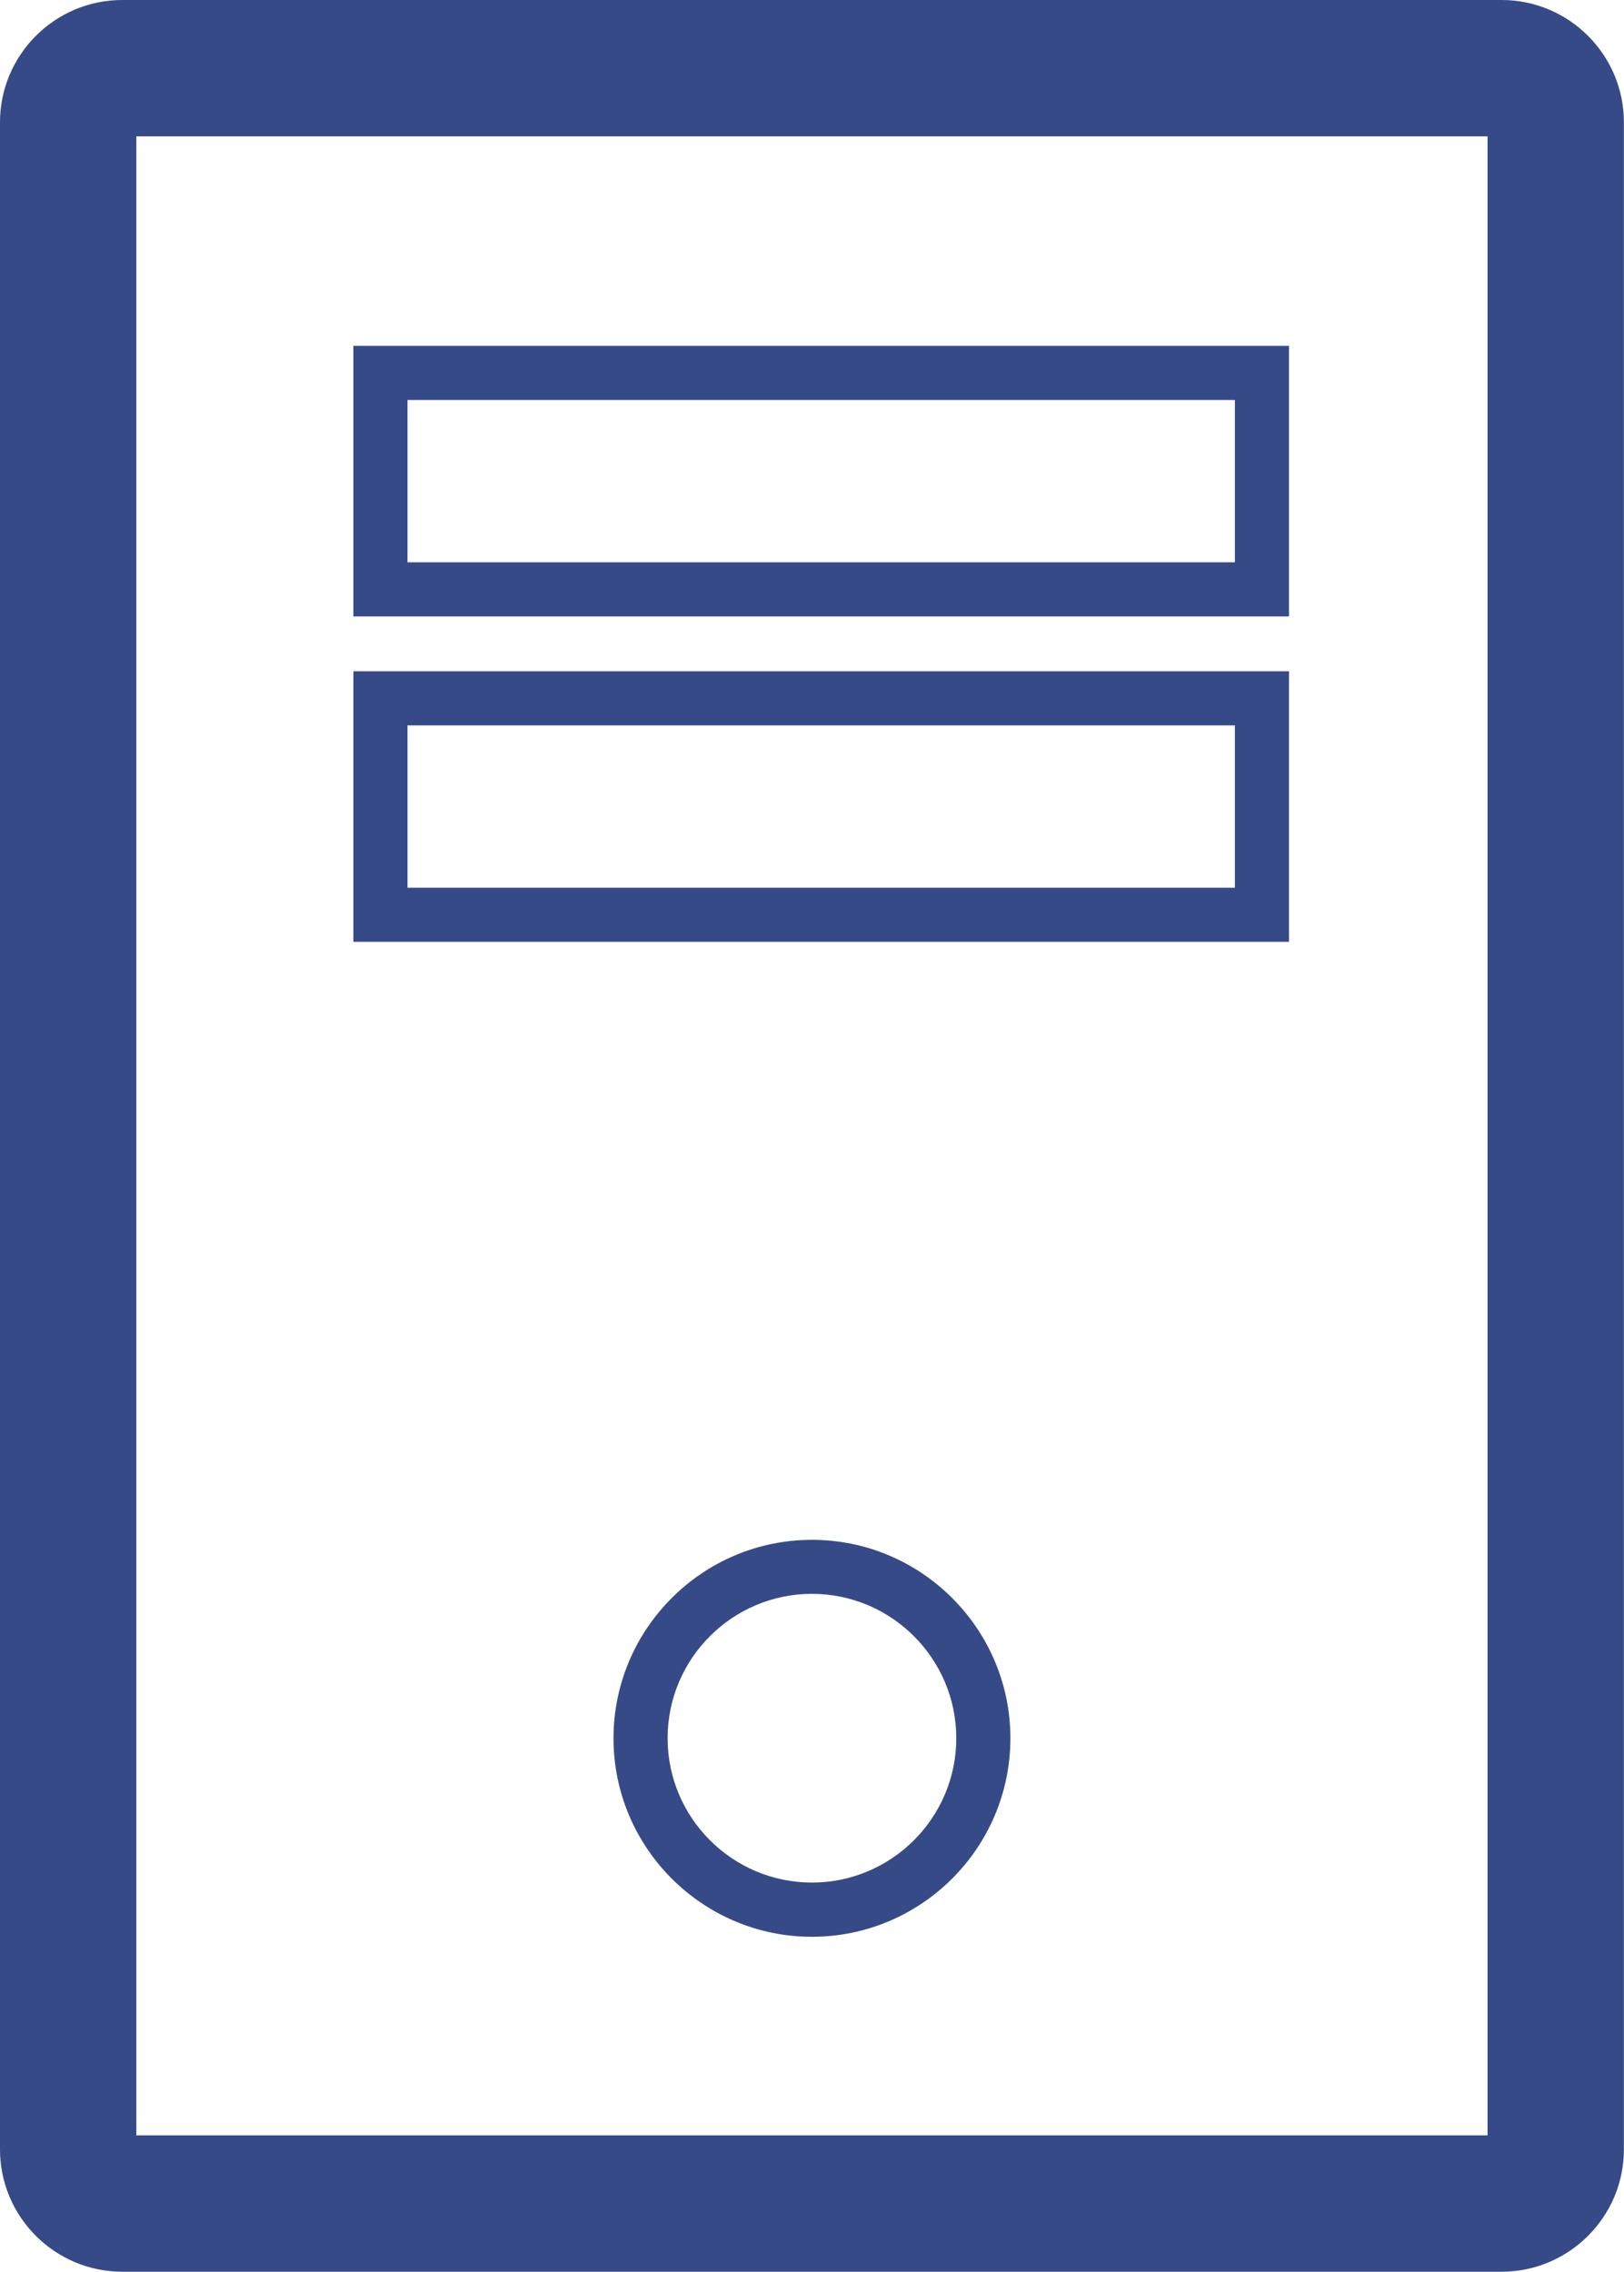
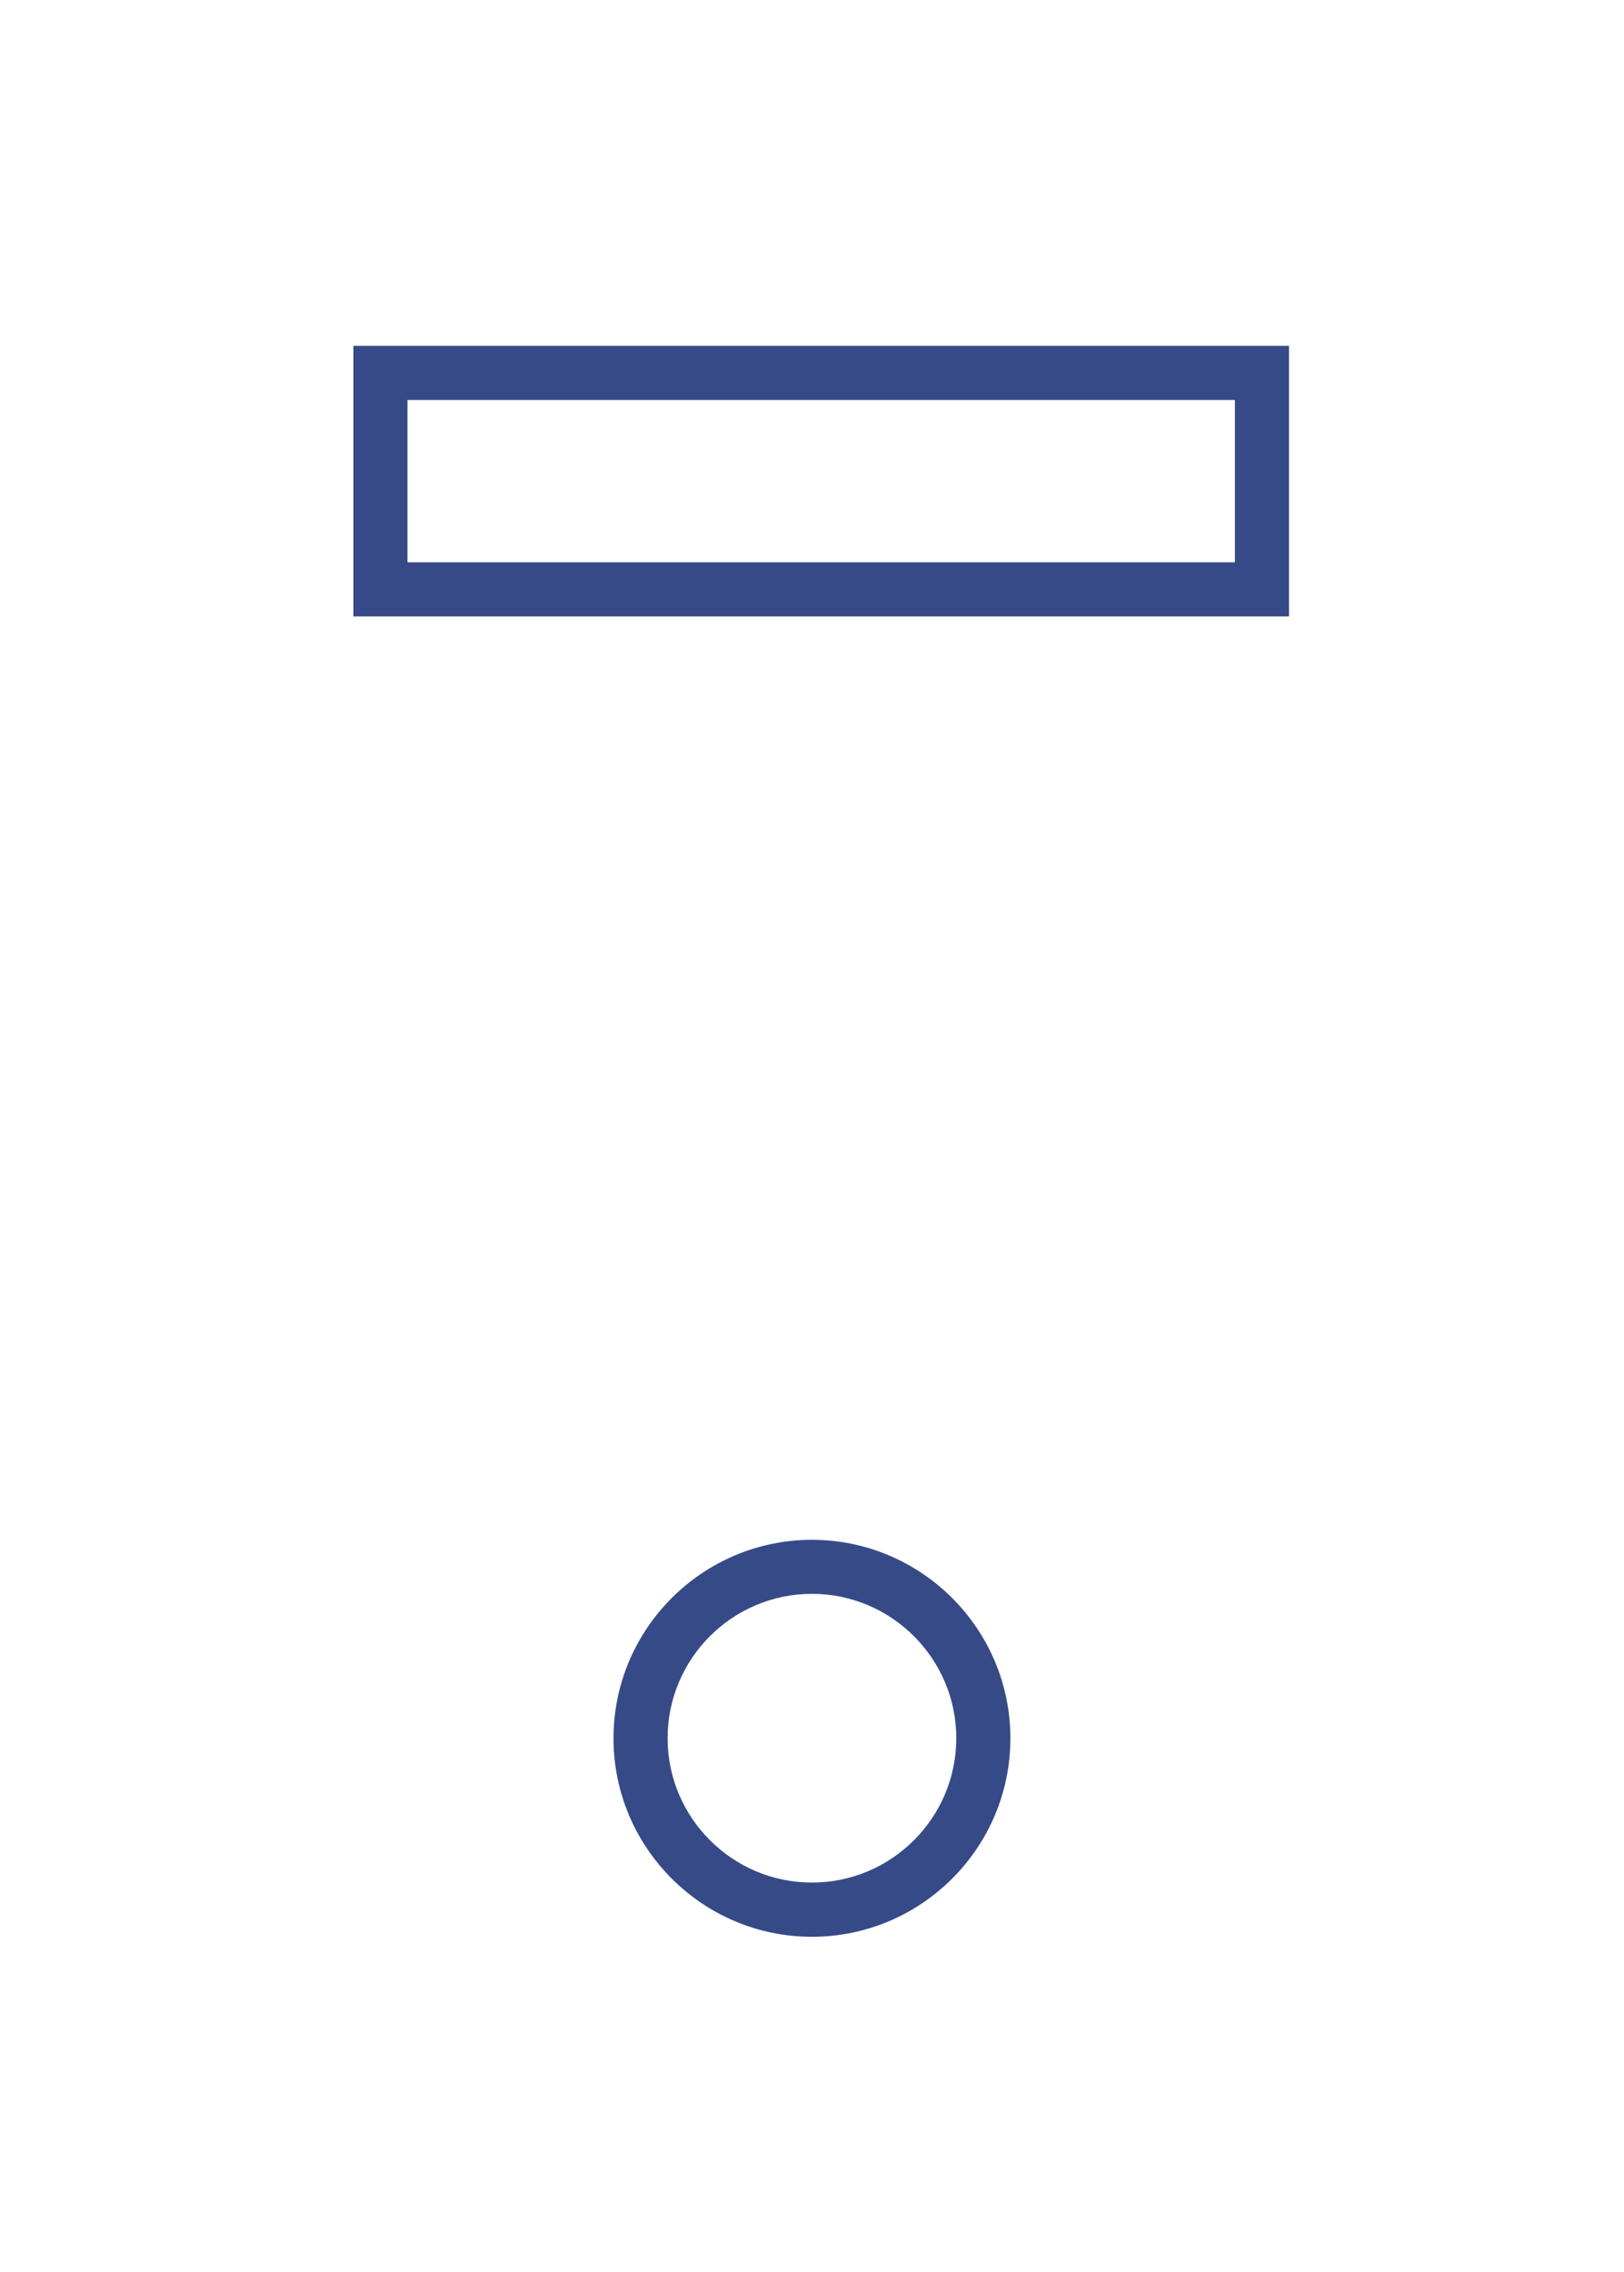
<svg xmlns="http://www.w3.org/2000/svg" id="_レイヤー_2" data-name="レイヤー 2" viewBox="0 0 150.09 209.92">
  <defs>
    <style>
      .cls-1 {
        fill: #364a87;
      }
    </style>
  </defs>
  <g id="_レイヤー_1-2" data-name="レイヤー 1">
    <g>
-       <path class="cls-1" d="M138.79,209.92H11.3c-6.23,0-11.3-5.07-11.3-11.3V11.3C0,5.07,5.07,0,11.3,0h127.48c6.23,0,11.3,5.07,11.3,11.3v187.32c0,6.23-5.07,11.3-11.3,11.3ZM12.6,197.32h124.88V12.6H12.6v184.72Z" />
      <path class="cls-1" d="M119.13,56.96H32.66v-25h86.47v25ZM37.66,51.96h76.47v-15H37.66v15Z" />
-       <path class="cls-1" d="M119.13,87.03H32.66v-25h86.47v25ZM37.66,82.03h76.47v-15H37.66v15Z" />
      <path class="cls-1" d="M75.04,178.97c-10.11,0-18.34-8.23-18.34-18.34s8.23-18.34,18.34-18.34,18.34,8.23,18.34,18.34-8.23,18.34-18.34,18.34ZM75.04,147.28c-7.36,0-13.34,5.99-13.34,13.34s5.98,13.34,13.34,13.34,13.34-5.99,13.34-13.34-5.99-13.34-13.34-13.34Z" />
    </g>
  </g>
</svg>